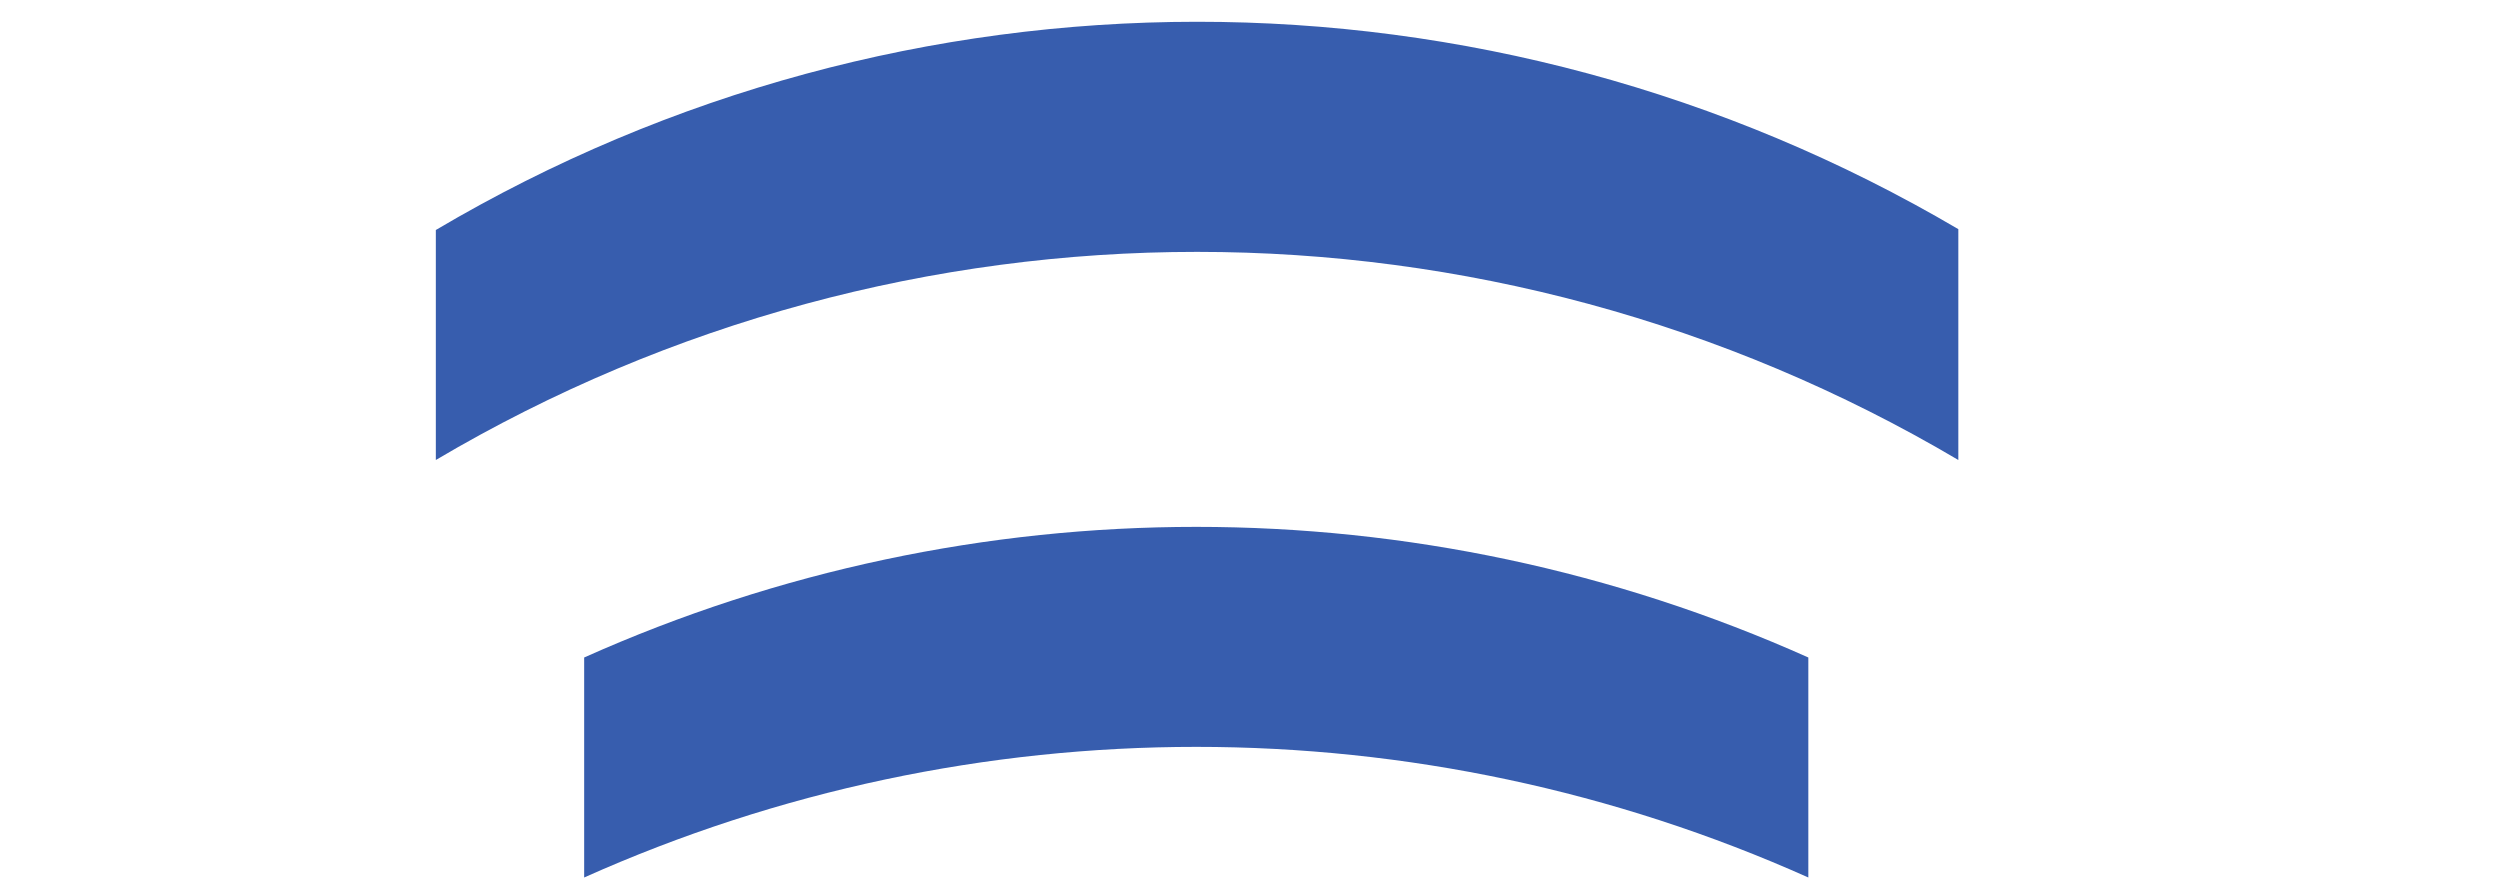
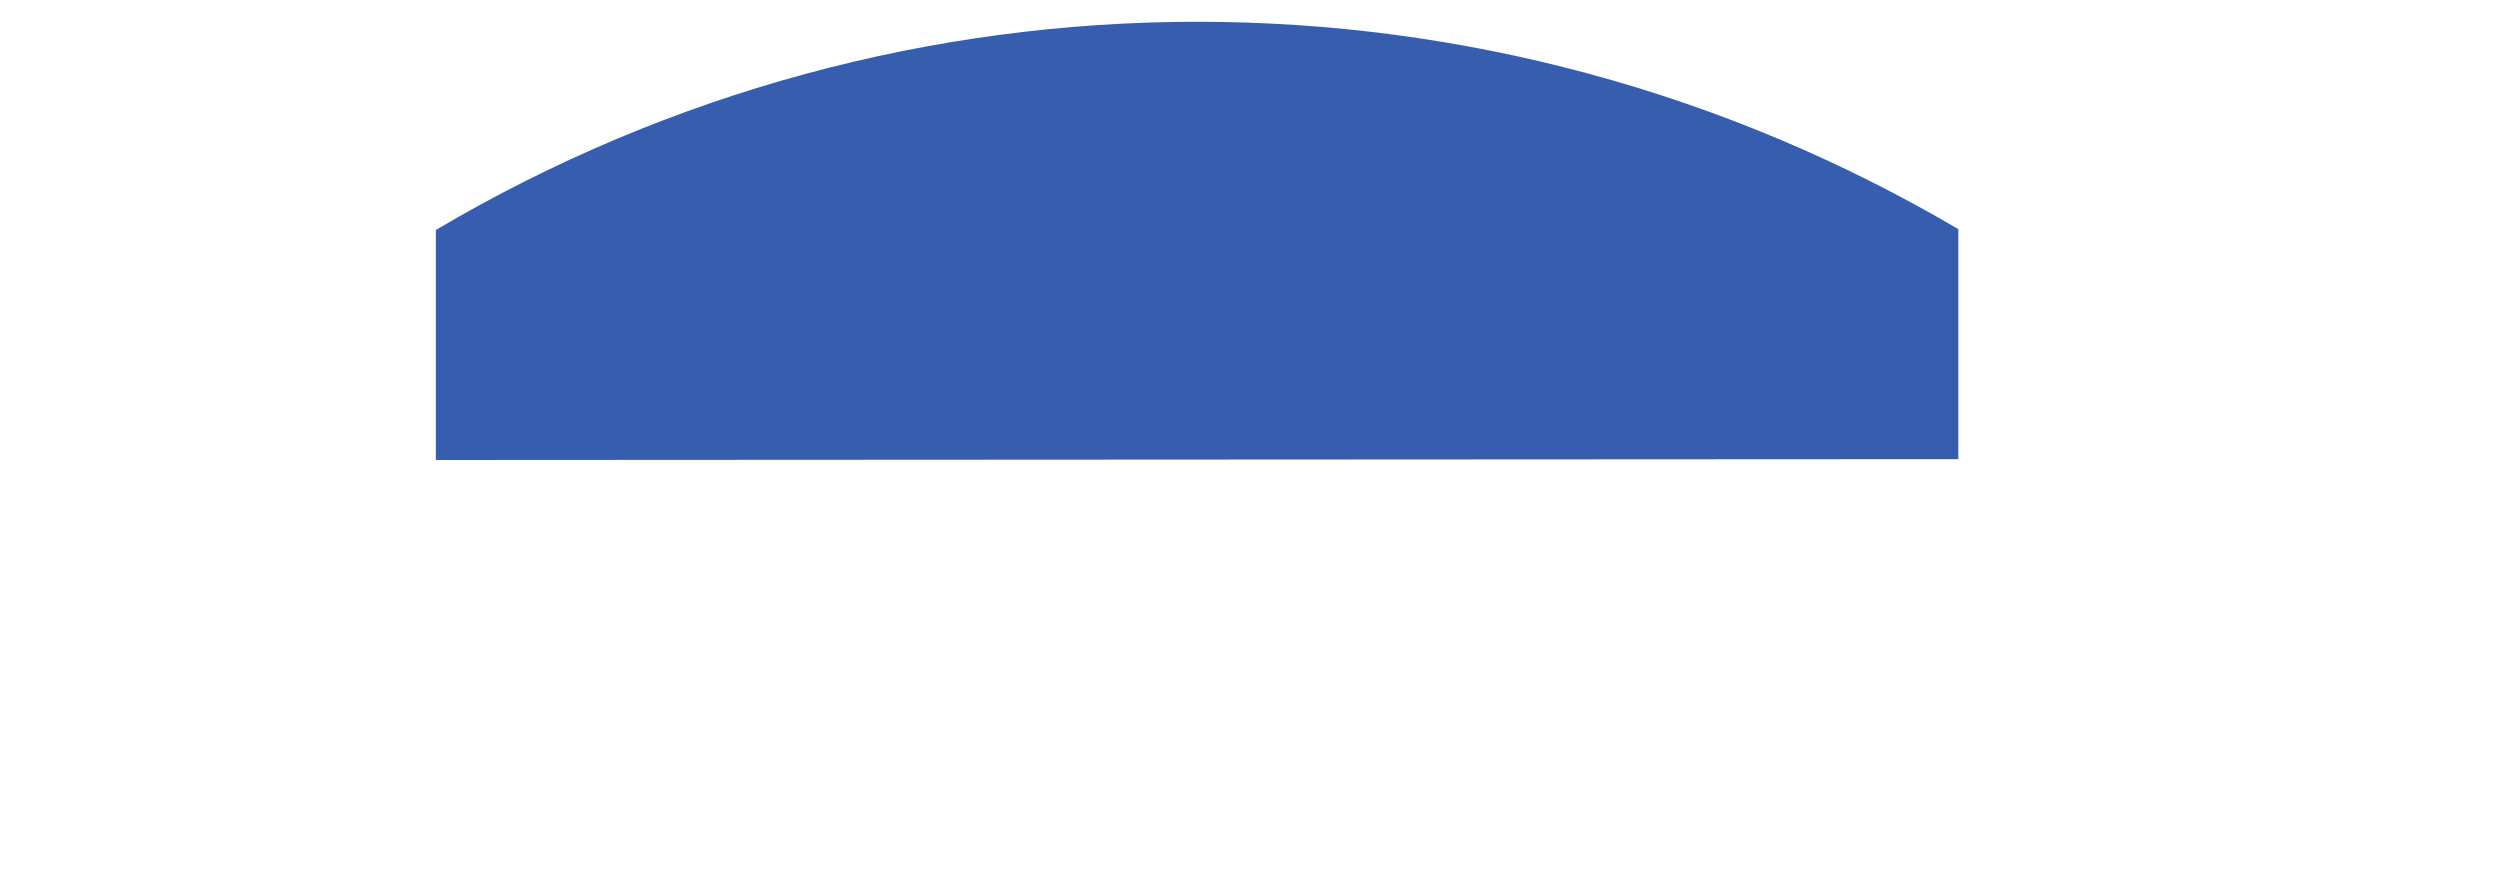
<svg xmlns="http://www.w3.org/2000/svg" id="Layer_4" version="1.1" viewBox="0 0 300 105.3">
  <defs>
    <style>
      .st0 {
        fill: #375dae;
      }
    </style>
  </defs>
-   <path class="st0" d="M235,55.1v-27.6C178.6-5.7,108.6-5.7,52.3,27.6v27.6c56.3-33.3,126.4-33.3,182.7,0Z" />
-   <path class="st0" d="M217,105.3v-26.4c-46.7-20.9-100.2-20.9-146.9,0v26.4c46.7-20.9,100.2-20.9,146.9,0Z" />
+   <path class="st0" d="M235,55.1v-27.6C178.6-5.7,108.6-5.7,52.3,27.6v27.6Z" />
</svg>